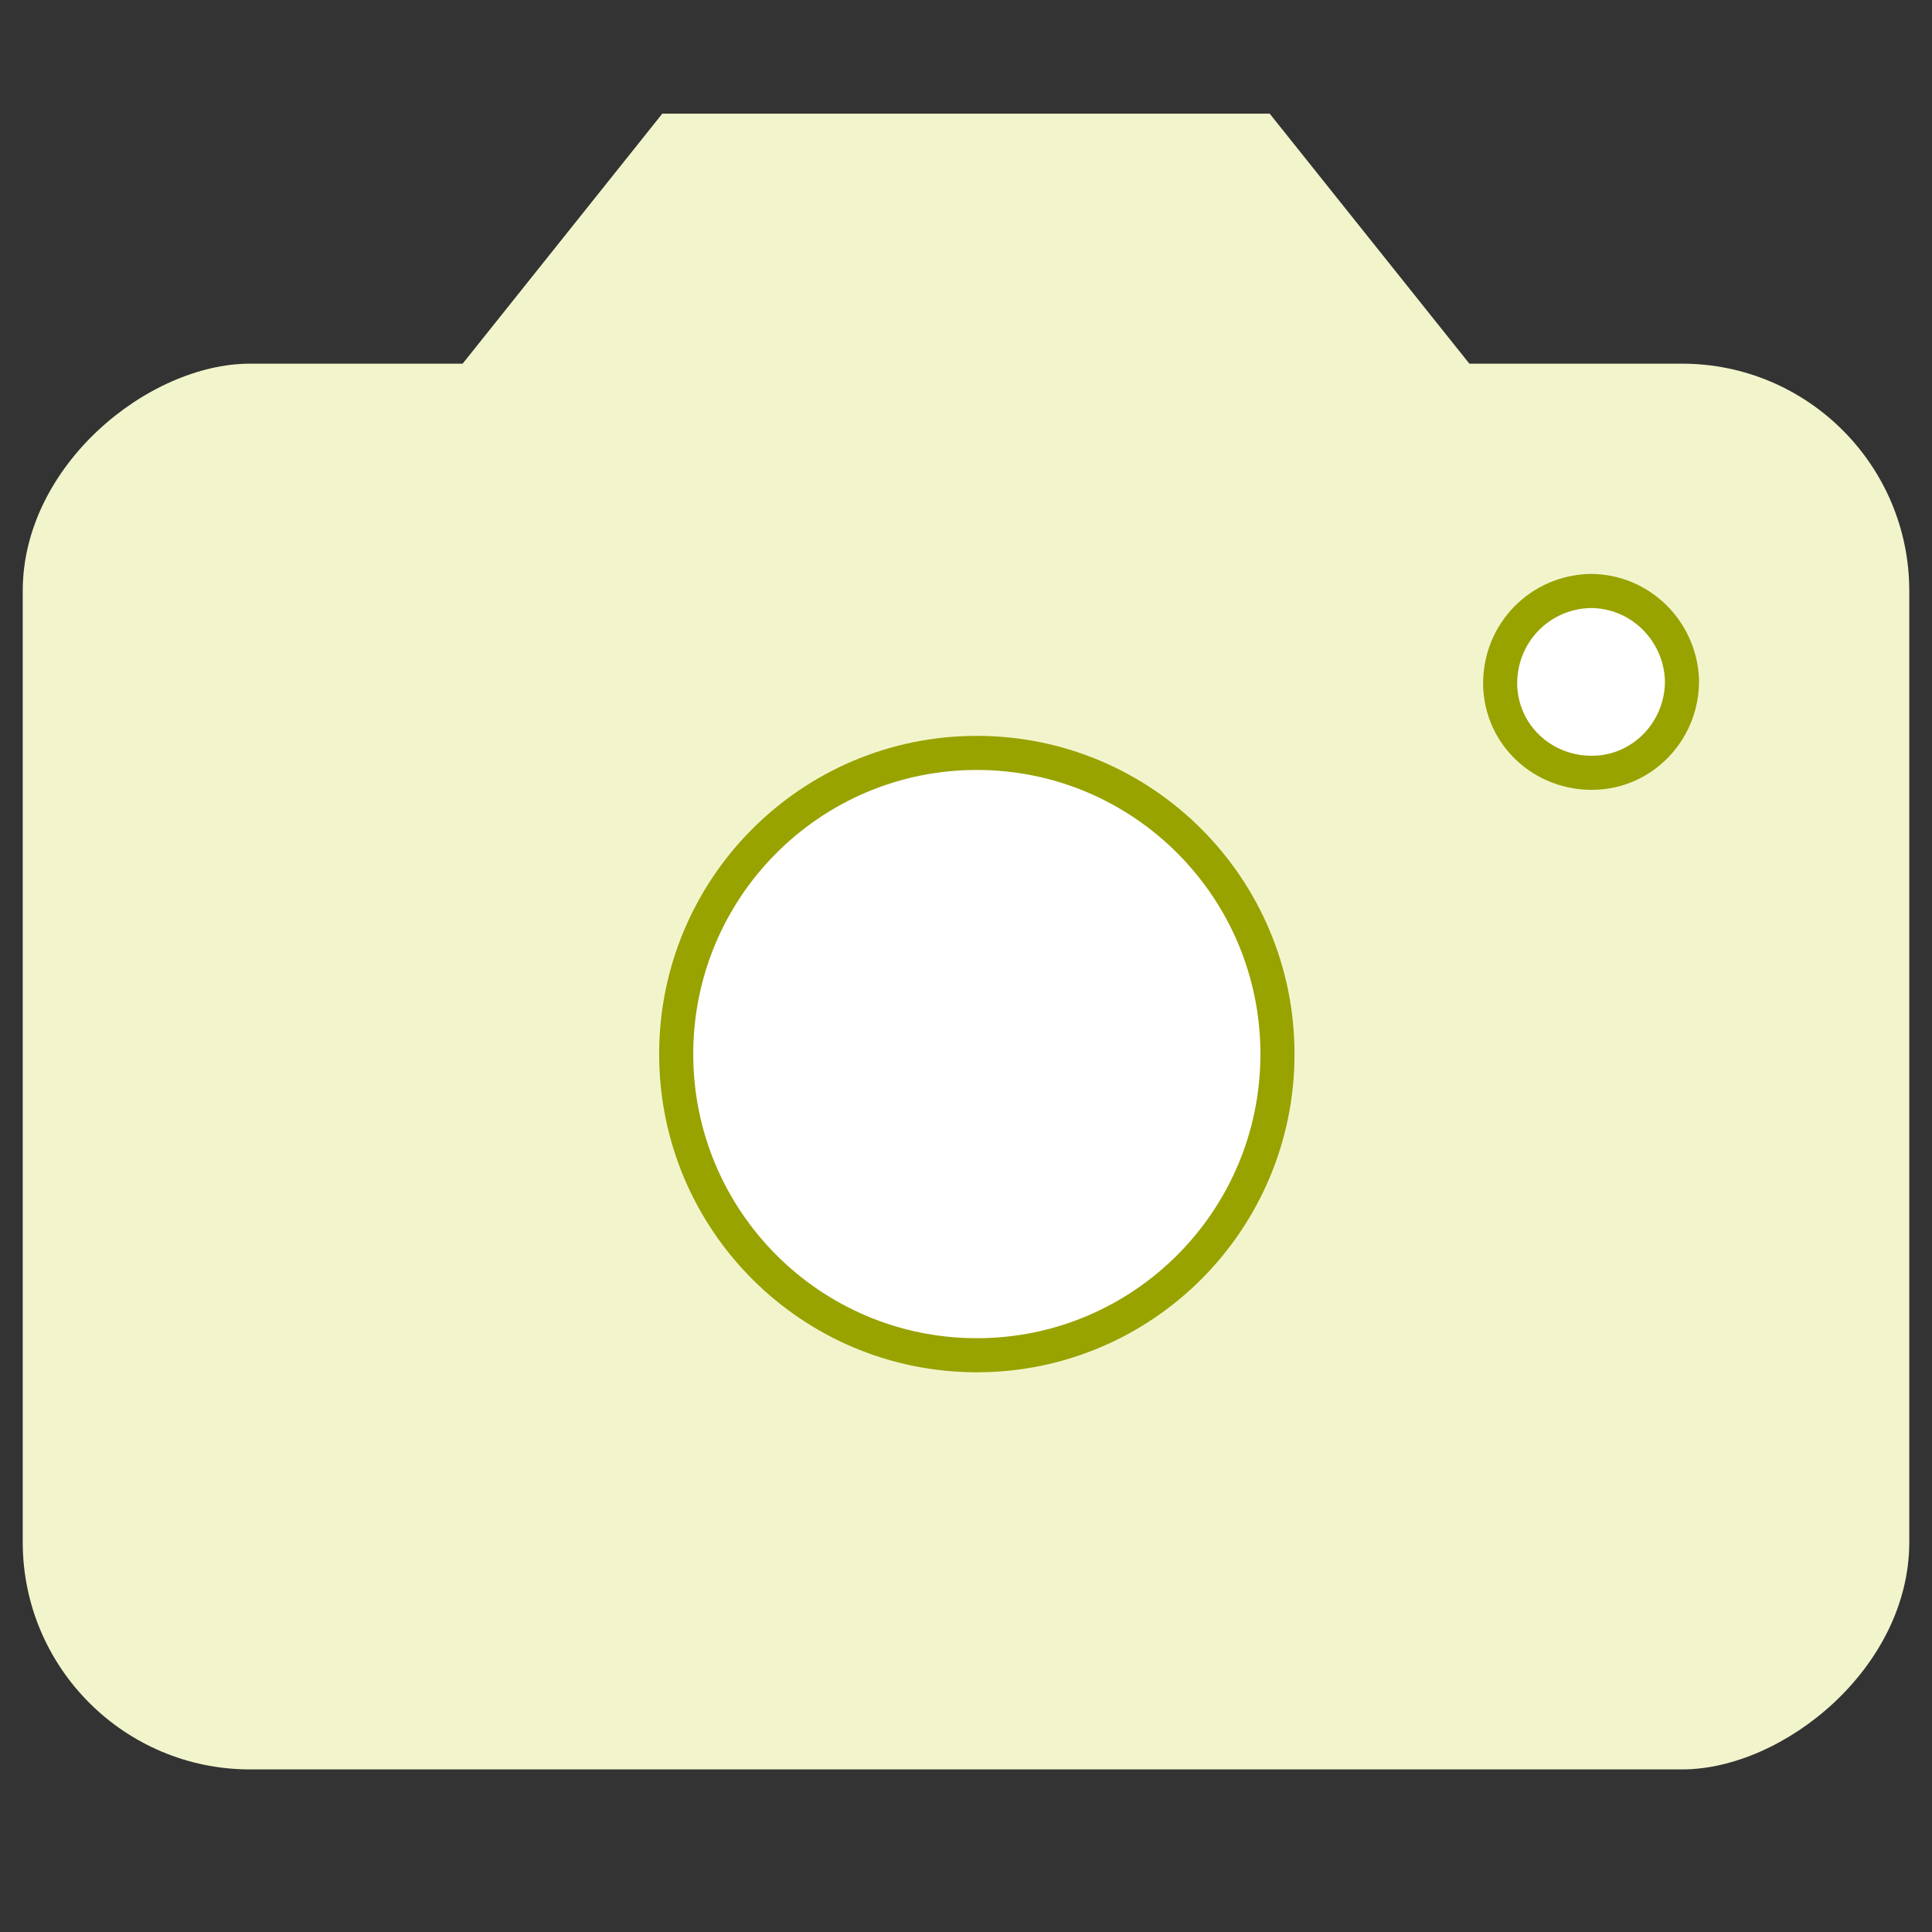
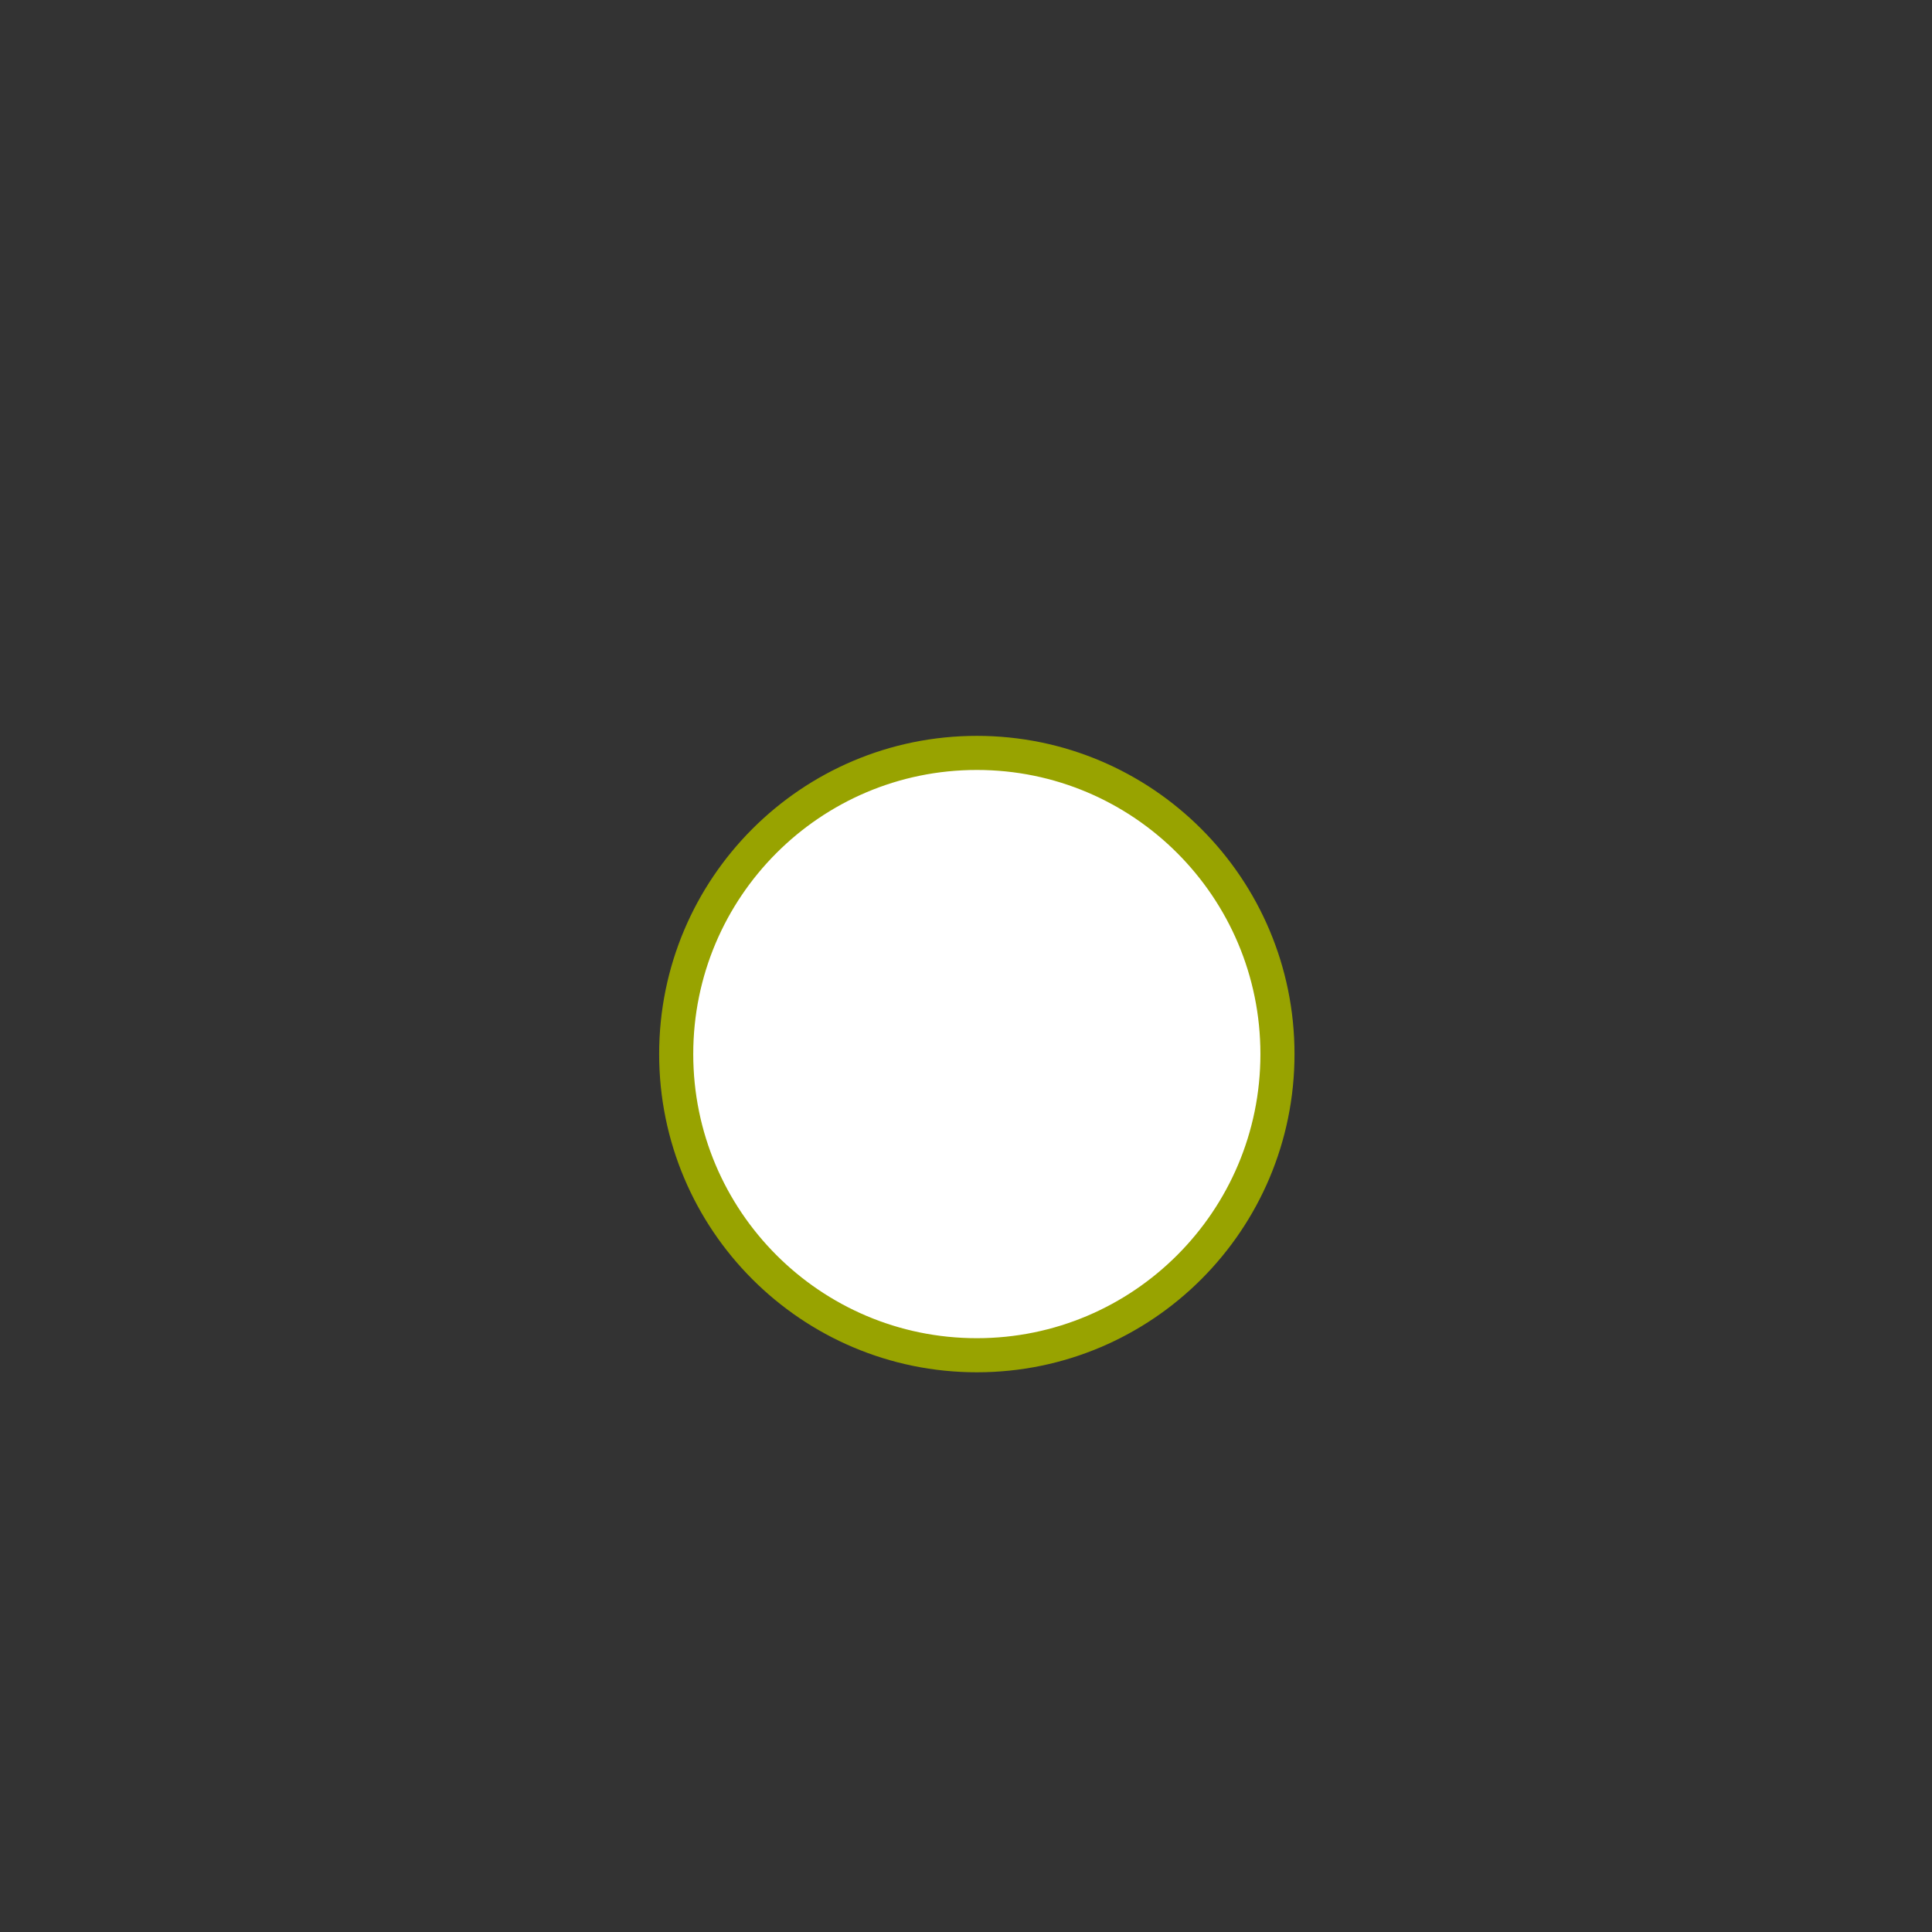
<svg xmlns="http://www.w3.org/2000/svg" width="85" height="85" viewBox="0 0 85 85" fill="none">
  <rect x="0" y="0" width="85" height="85" fill="#333333" stroke="none" />
-   <rect x="84" y="16" width="61.847" height="83" rx="10" transform="rotate(90 84 16)" fill="#F2F5CC" />
-   <path d="M55.861 5L64.769 16.153L20.232 16.153L29.139 5L55.861 5Z" fill="#F2F5CC" />
  <path d="M56.203 46.375C56.203 53.694 50.28 59.625 42.977 59.625C35.673 59.625 29.75 53.694 29.75 46.375C29.75 39.056 35.673 33.125 42.977 33.125C50.28 33.125 56.203 39.056 56.203 46.375Z" fill="white" stroke="#98A300" stroke-width="1.5" />
-   <path d="M66 30.075C66 27.843 67.745 26.049 69.975 26C72.157 26 73.902 27.741 73.999 29.881C74.047 32.112 72.302 33.955 70.121 33.999C67.891 34.047 66.049 32.35 66 30.123V30.075Z" fill="white" stroke="#98A300" stroke-width="1.5" />
</svg>